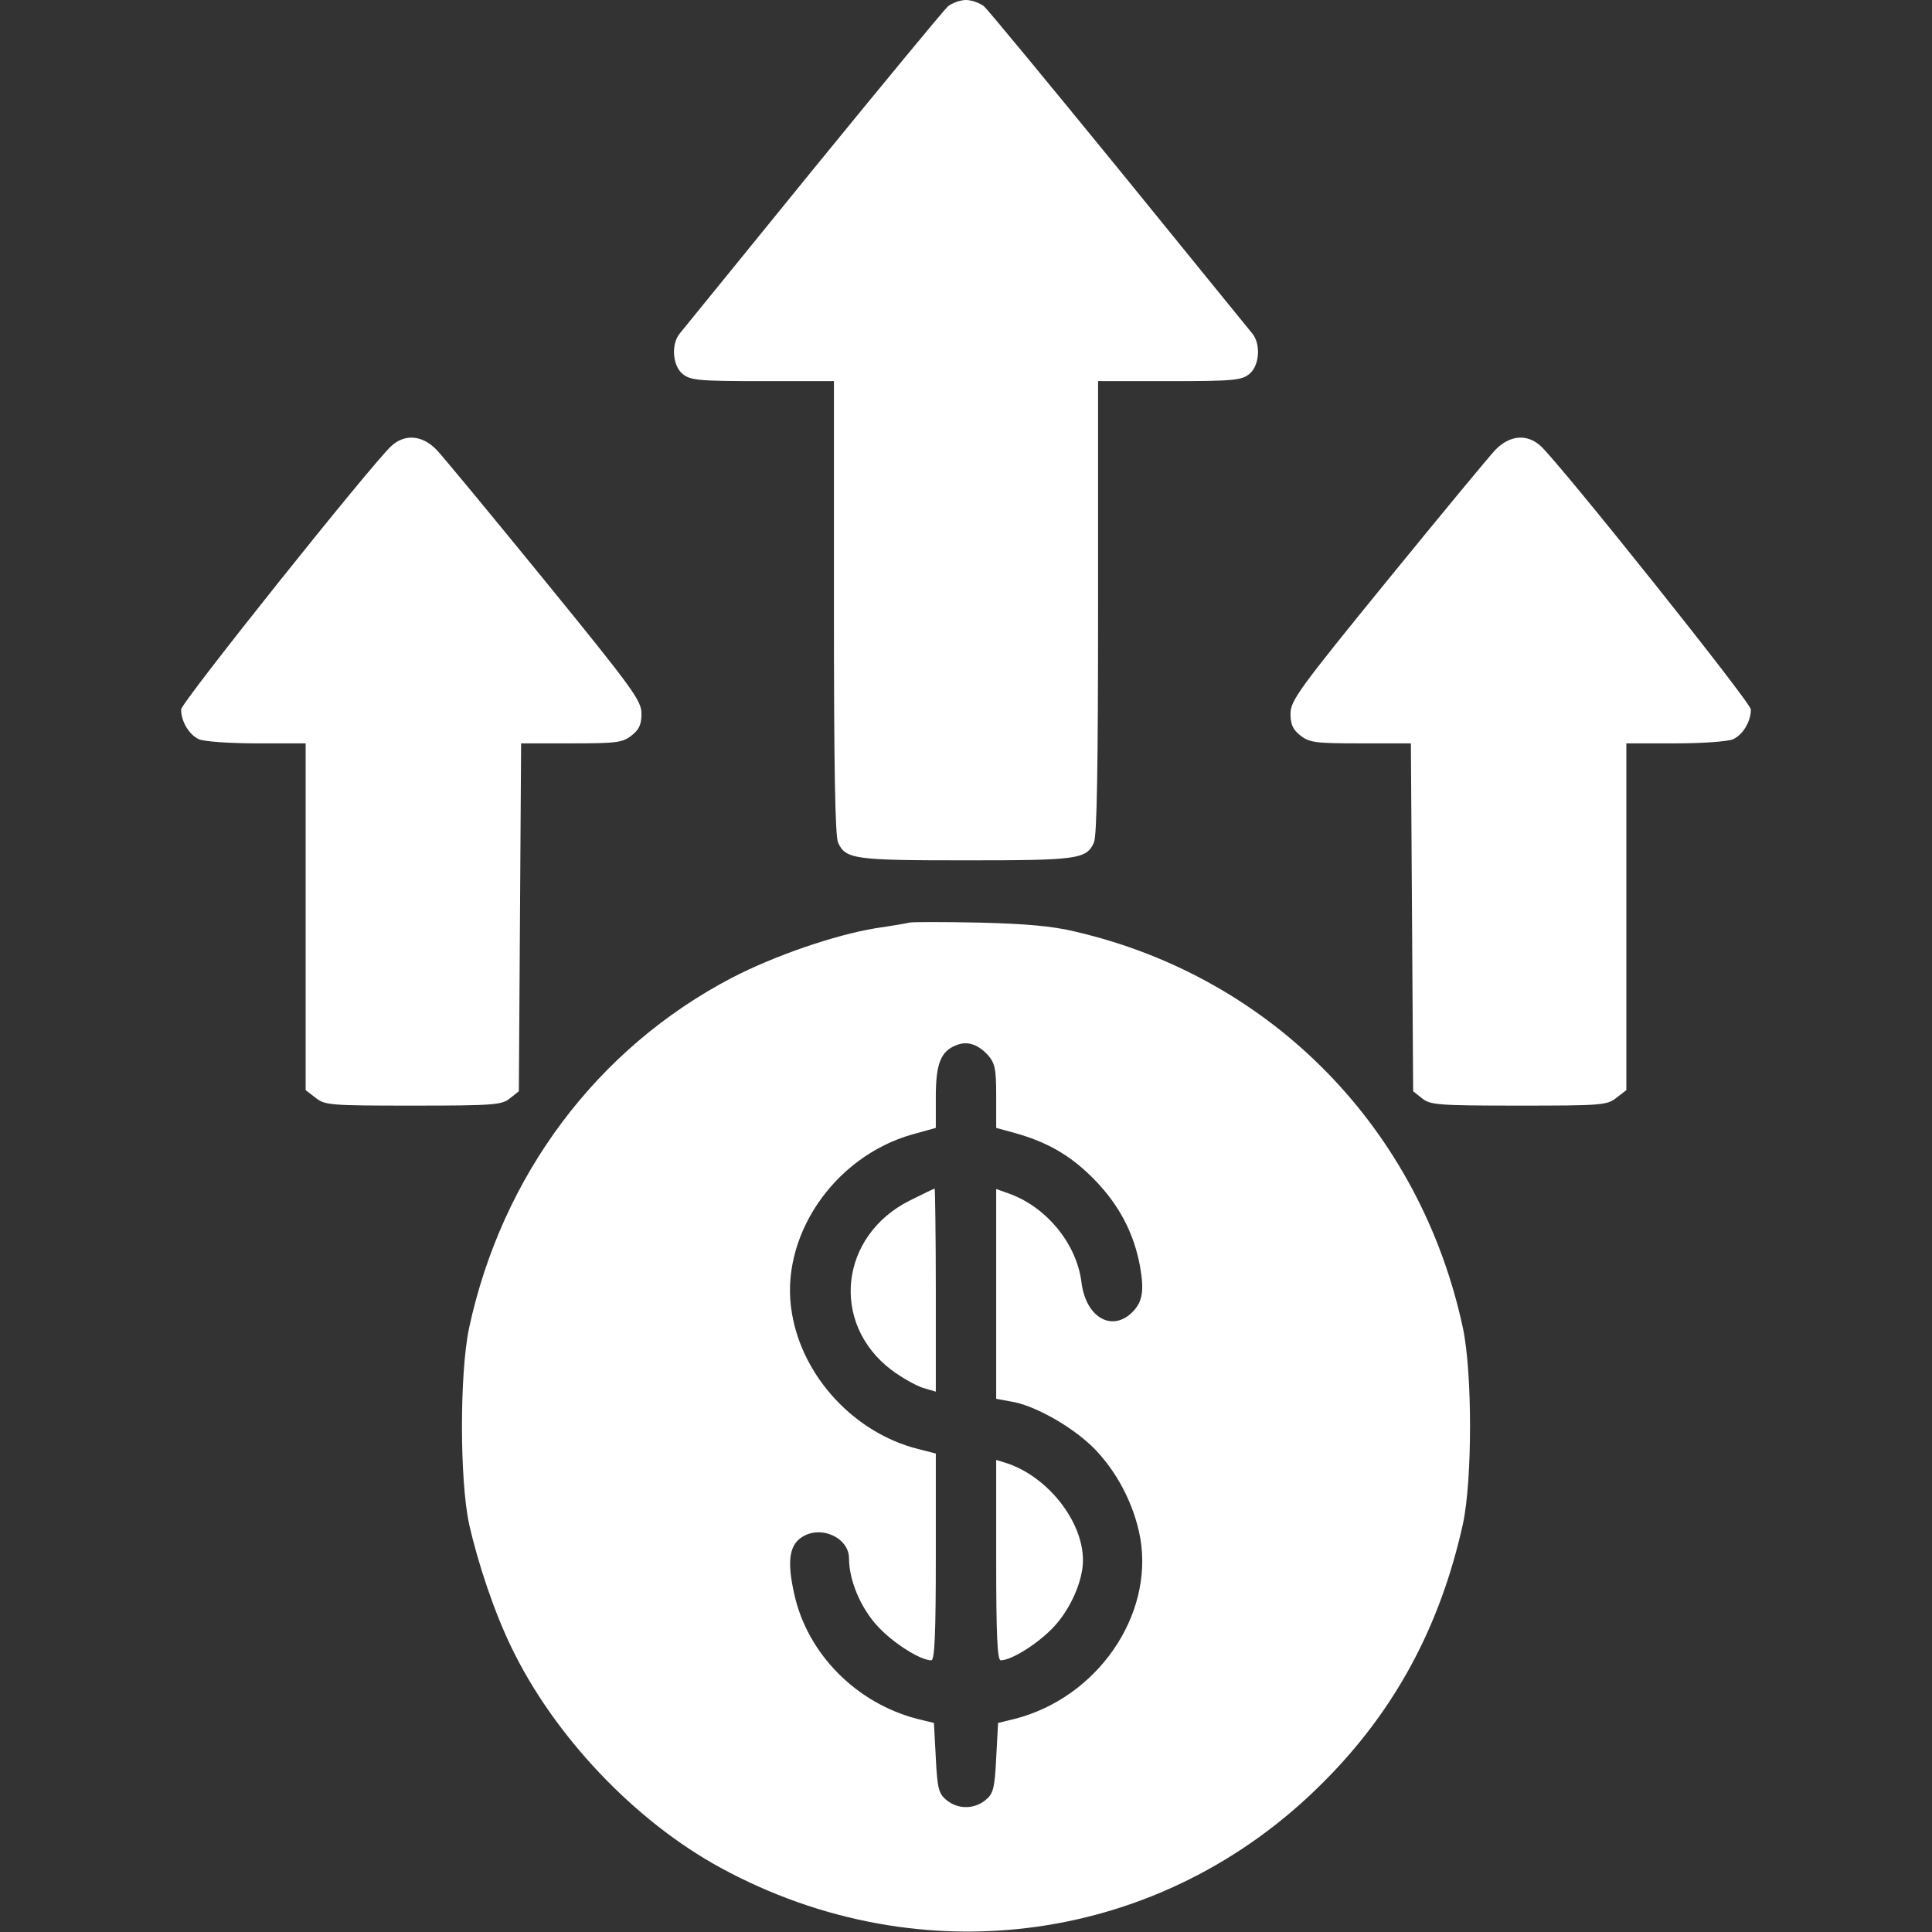
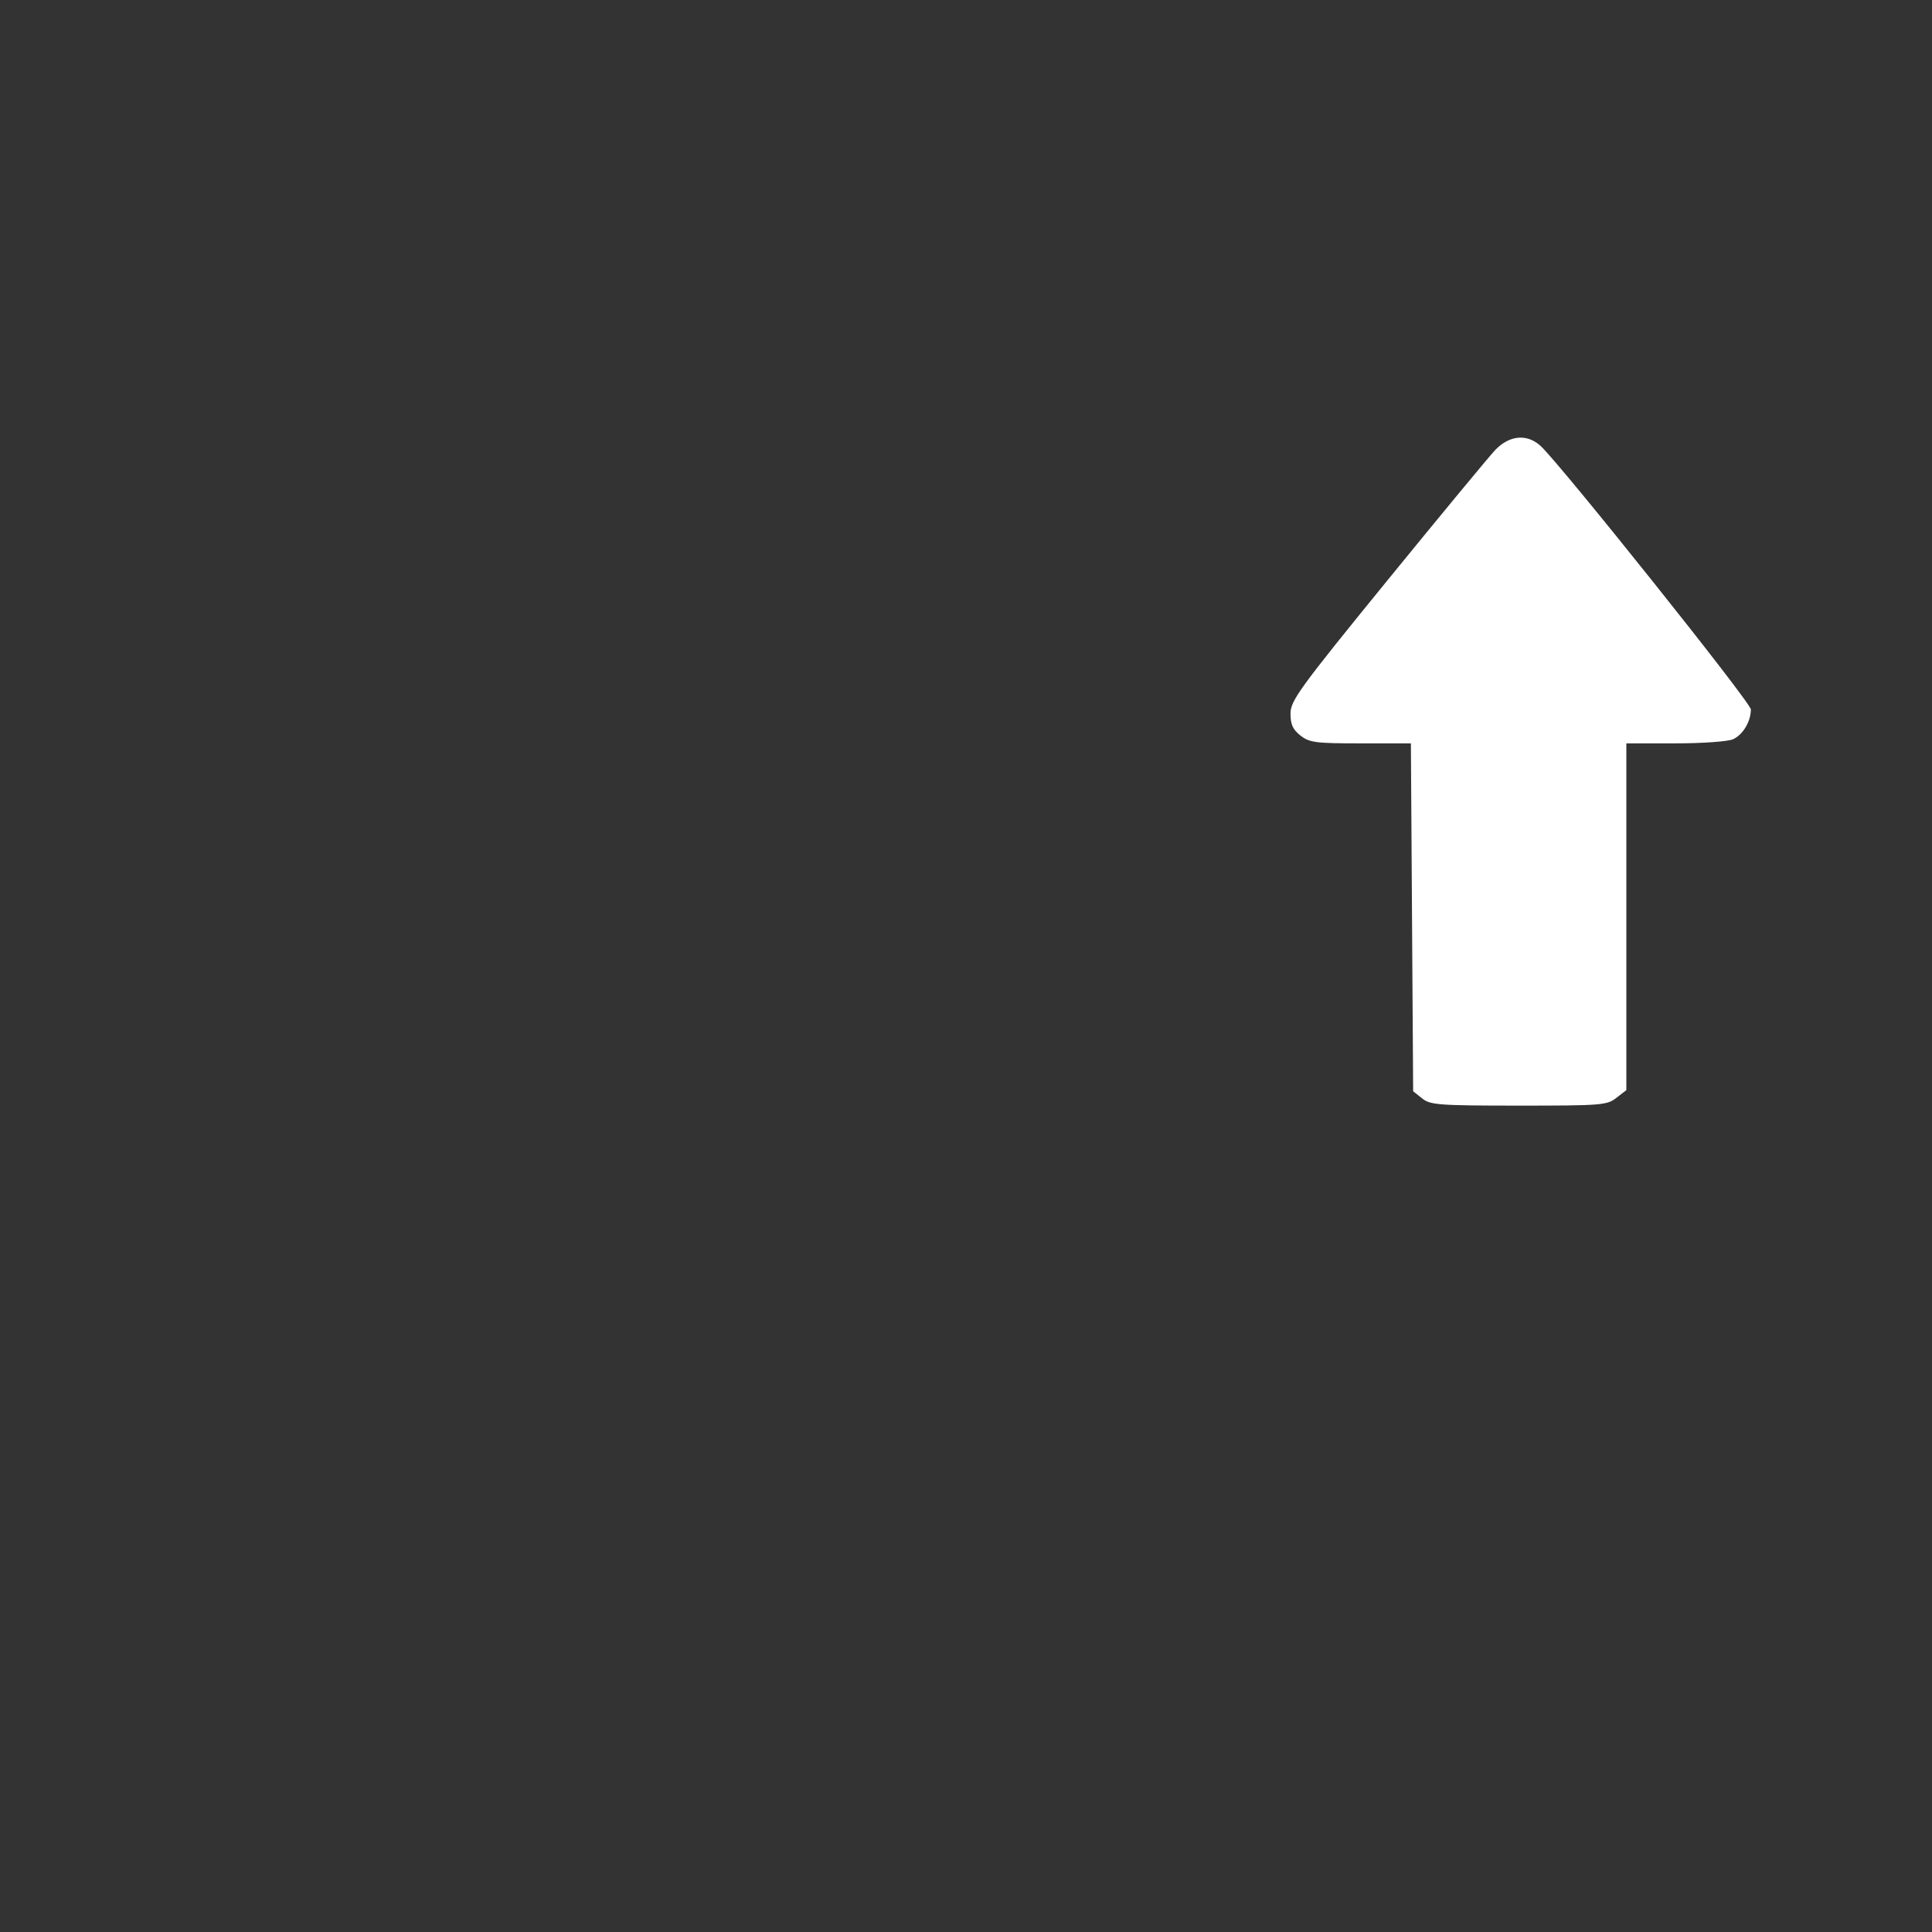
<svg xmlns="http://www.w3.org/2000/svg" version="1.0" width="512pt" height="512pt" viewBox="0 0 512 512" preserveAspectRatio="xMidYMid meet">
  <rect x="0" y="0" width="512" height="512" fill="#333333" stroke="none" />
  <g transform="translate(0,512) scale(0.1,-0.1)" fill="#ffffff" stroke="none">
-     <path d="M2512 5103 c-11 -10 -172 -205 -358 -433 -185 -228 -344 -423 -352 -433 -24 -28 -20 -86 7 -108 21 -17 42 -19 212 -19 l189 0 0 -600 c0 -418 3 -606 11 -623 20 -44 43 -47 339 -47 296 0 319 3 339 47 8 17 11 205 11 623 l0 600 189 0 c170 0 191 2 212 19 27 22 31 80 7 108 -8 10 -167 205 -352 433 -186 228 -347 423 -358 433 -11 9 -33 17 -48 17 -15 0 -37 -8 -48 -17z" />
-     <path d="M1037 3938 c-53 -49 -557 -680 -557 -698 0 -32 21 -67 47 -79 13 -6 80 -11 153 -11 l130 0 0 -459 0 -460 26 -20 c25 -20 39 -21 259 -21 214 0 235 2 256 19 l24 19 3 461 3 461 133 0 c120 0 136 2 160 21 20 16 26 29 26 58 0 34 -23 66 -256 352 -141 173 -270 329 -287 347 -38 39 -84 43 -120 10z" />
    <path d="M3963 3928 c-17 -18 -146 -174 -287 -347 -233 -286 -256 -318 -256 -352 0 -29 6 -42 26 -58 24 -19 40 -21 160 -21 l133 0 3 -461 3 -461 24 -19 c21 -17 42 -19 256 -19 220 0 234 1 259 21 l26 20 0 460 0 459 130 0 c73 0 140 5 153 11 26 12 47 47 47 79 0 18 -504 649 -557 698 -36 33 -82 29 -120 -10z" />
-     <path d="M2410 2675 c-8 -2 -49 -9 -90 -15 -109 -18 -268 -73 -380 -131 -358 -187 -610 -524 -697 -929 -25 -119 -25 -401 0 -518 24 -107 67 -234 112 -327 113 -235 327 -461 555 -585 533 -290 1170 -201 1595 225 191 190 312 415 372 687 25 117 25 399 0 518 -113 528 -506 930 -1027 1051 -61 15 -133 21 -255 24 -93 2 -177 2 -185 0z m208 -351 c19 -22 22 -36 22 -109 l0 -84 58 -16 c85 -25 146 -62 207 -126 62 -65 100 -138 116 -224 12 -67 7 -97 -23 -125 -54 -50 -121 -9 -132 82 -13 103 -94 201 -195 236 l-31 11 0 -278 0 -278 38 -7 c61 -9 159 -64 217 -120 64 -63 111 -153 127 -243 35 -206 -115 -422 -332 -478 l-45 -11 -5 -93 c-4 -82 -8 -95 -29 -112 -30 -24 -72 -24 -102 0 -21 17 -25 30 -29 112 l-5 93 -45 11 c-161 42 -290 172 -325 330 -19 84 -14 128 18 150 50 35 127 1 127 -55 0 -58 31 -132 77 -181 41 -44 112 -89 141 -89 9 0 12 70 12 274 l0 274 -47 12 c-167 42 -305 189 -334 358 -36 201 109 417 320 476 l61 17 0 82 c0 88 13 121 54 137 29 12 57 3 84 -26z" />
-     <path d="M2412 1939 c-187 -93 -213 -326 -49 -450 27 -20 64 -41 83 -47 l34 -10 0 269 c0 148 -2 269 -3 269 -2 0 -31 -14 -65 -31z" />
-     <path d="M2640 986 c0 -198 3 -266 12 -266 29 0 100 45 141 89 44 47 77 122 77 176 0 105 -96 225 -207 259 l-23 7 0 -265z" />
  </g>
</svg>